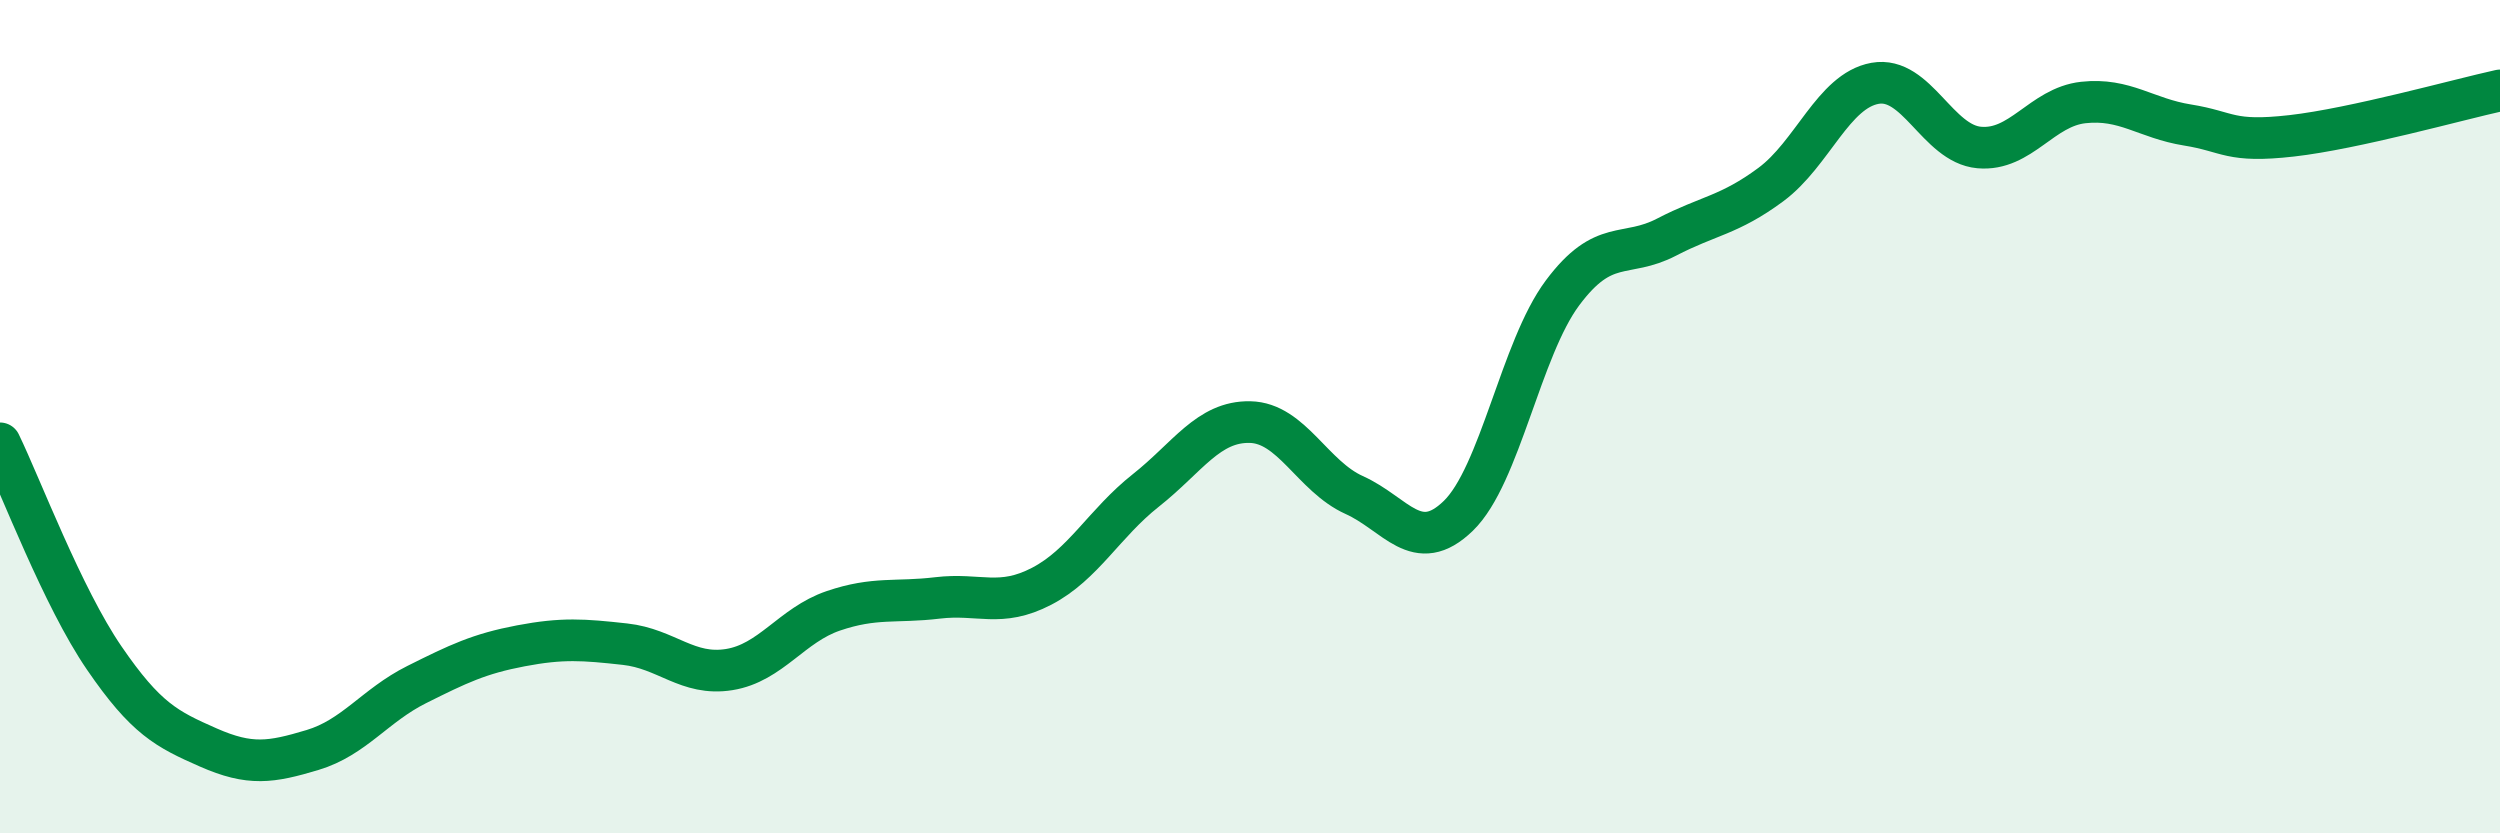
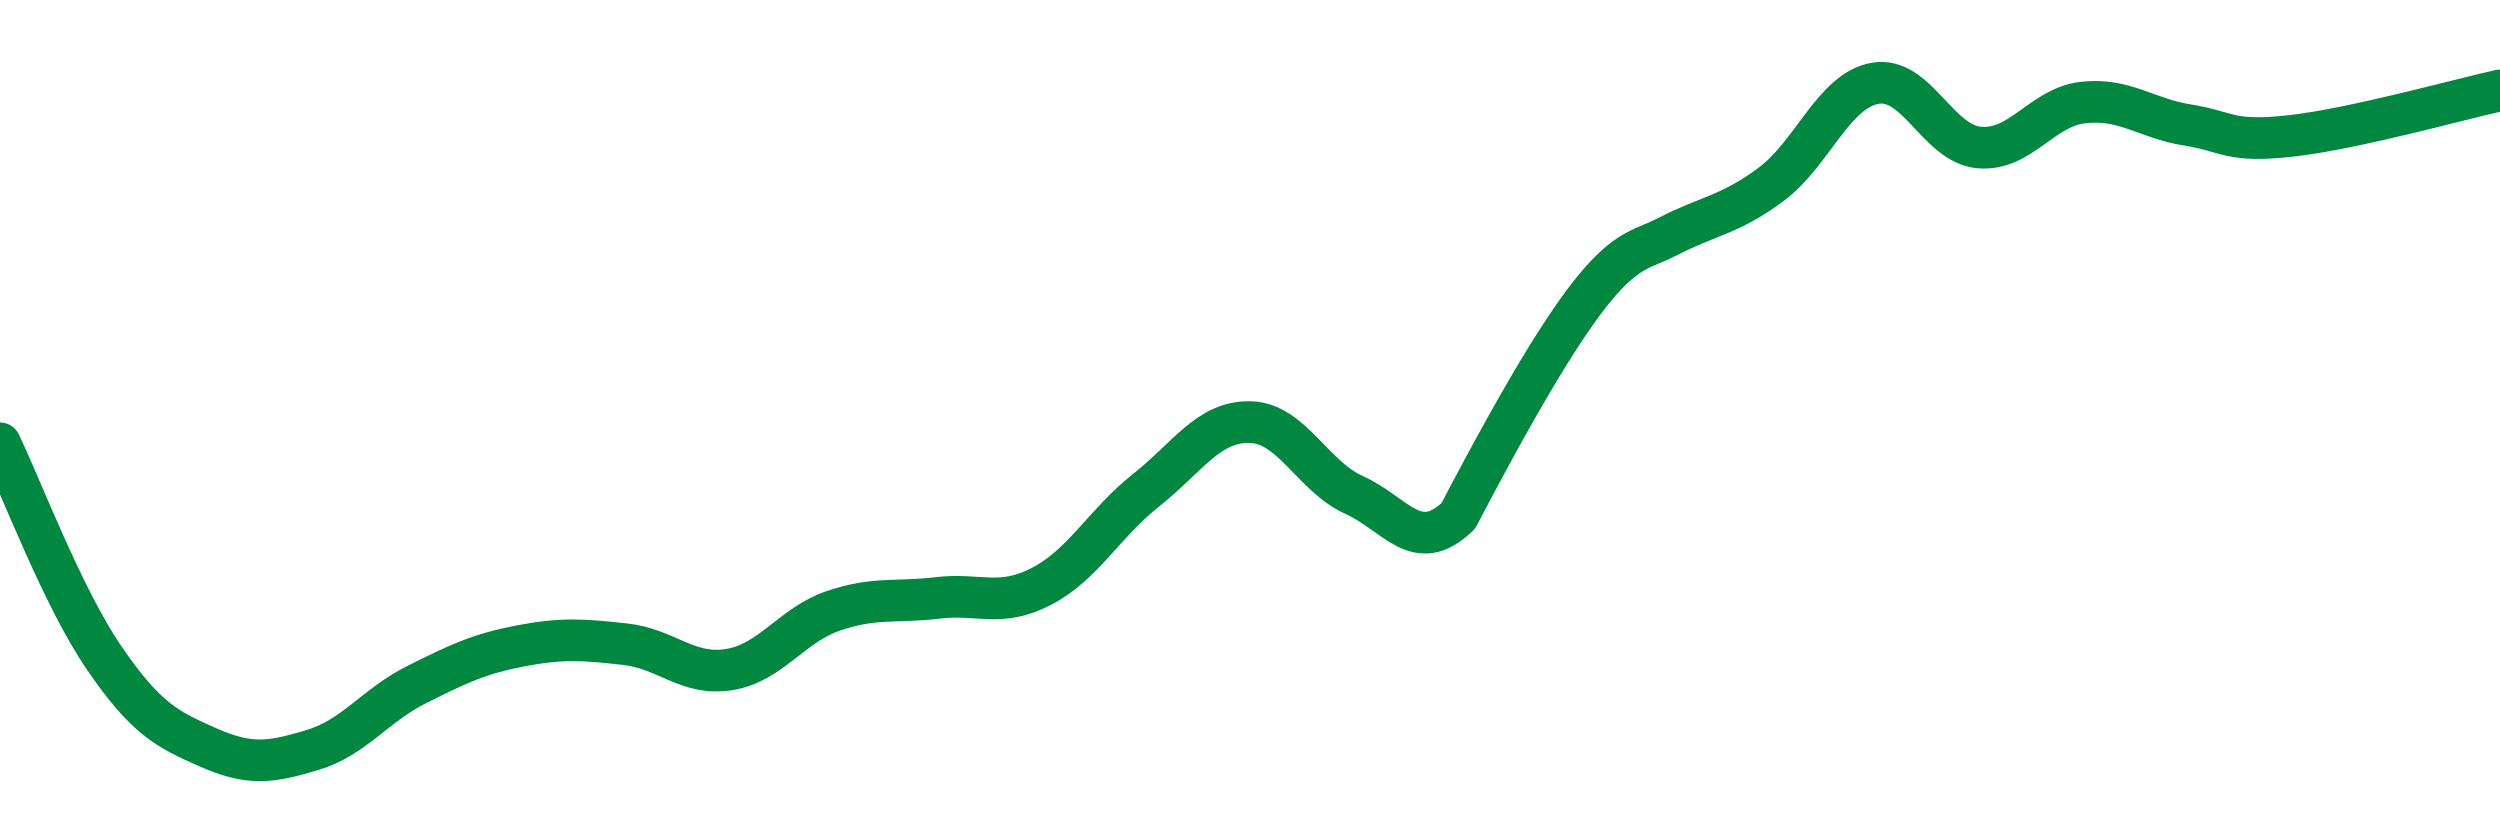
<svg xmlns="http://www.w3.org/2000/svg" width="60" height="20" viewBox="0 0 60 20">
-   <path d="M 0,10.64 C 0.5,11.67 1.5,14.33 2.5,15.79 C 3.5,17.25 4,17.5 5,17.94 C 6,18.38 6.5,18.3 7.5,18 C 8.5,17.7 9,16.93 10,16.43 C 11,15.93 11.5,15.69 12.5,15.5 C 13.5,15.31 14,15.35 15,15.46 C 16,15.57 16.5,16.23 17.5,16.07 C 18.5,15.91 19,15 20,14.66 C 21,14.32 21.5,14.47 22.5,14.35 C 23.5,14.23 24,14.59 25,14.07 C 26,13.55 26.5,12.56 27.5,11.77 C 28.5,10.98 29,10.11 30,10.13 C 31,10.15 31.5,11.43 32.5,11.88 C 33.5,12.33 34,13.35 35,12.38 C 36,11.41 36.5,8.37 37.5,7.03 C 38.5,5.69 39,6.21 40,5.69 C 41,5.17 41.5,5.17 42.5,4.43 C 43.5,3.69 44,2.18 45,2 C 46,1.82 46.5,3.45 47.5,3.54 C 48.5,3.63 49,2.57 50,2.46 C 51,2.35 51.5,2.84 52.5,3 C 53.5,3.16 53.5,3.43 55,3.26 C 56.5,3.09 59,2.39 60,2.17L60 20L0 20Z" fill="#008740" opacity="0.1" stroke-linecap="round" stroke-linejoin="round" />
-   <path d="M 0,10.64 C 0.5,11.67 1.5,14.33 2.5,15.79 C 3.5,17.25 4,17.5 5,17.94 C 6,18.38 6.5,18.3 7.5,18 C 8.5,17.7 9,16.93 10,16.43 C 11,15.93 11.5,15.69 12.5,15.5 C 13.5,15.31 14,15.35 15,15.46 C 16,15.57 16.5,16.23 17.5,16.07 C 18.5,15.91 19,15 20,14.66 C 21,14.32 21.5,14.47 22.5,14.35 C 23.5,14.23 24,14.59 25,14.07 C 26,13.55 26.5,12.56 27.5,11.77 C 28.5,10.98 29,10.11 30,10.13 C 31,10.15 31.5,11.43 32.5,11.88 C 33.5,12.33 34,13.35 35,12.38 C 36,11.41 36.5,8.37 37.5,7.03 C 38.5,5.69 39,6.21 40,5.69 C 41,5.17 41.5,5.17 42.5,4.43 C 43.5,3.69 44,2.18 45,2 C 46,1.82 46.5,3.45 47.5,3.54 C 48.5,3.63 49,2.57 50,2.46 C 51,2.35 51.5,2.84 52.5,3 C 53.5,3.16 53.5,3.43 55,3.26 C 56.5,3.09 59,2.39 60,2.17" stroke="#008740" stroke-width="1" fill="none" stroke-linecap="round" stroke-linejoin="round" />
+   <path d="M 0,10.64 C 0.5,11.67 1.5,14.33 2.5,15.79 C 3.5,17.25 4,17.5 5,17.94 C 6,18.38 6.5,18.3 7.5,18 C 8.5,17.7 9,16.93 10,16.43 C 11,15.93 11.5,15.69 12.5,15.5 C 13.5,15.31 14,15.35 15,15.46 C 16,15.57 16.5,16.23 17.5,16.07 C 18.5,15.91 19,15 20,14.66 C 21,14.32 21.5,14.47 22.5,14.35 C 23.5,14.23 24,14.59 25,14.07 C 26,13.55 26.5,12.56 27.5,11.77 C 28.5,10.98 29,10.11 30,10.13 C 31,10.15 31.5,11.43 32.5,11.88 C 33.5,12.33 34,13.35 35,12.38 C 38.5,5.69 39,6.21 40,5.69 C 41,5.17 41.5,5.17 42.5,4.43 C 43.5,3.69 44,2.18 45,2 C 46,1.82 46.5,3.45 47.5,3.54 C 48.5,3.63 49,2.57 50,2.46 C 51,2.35 51.5,2.84 52.5,3 C 53.5,3.16 53.5,3.43 55,3.26 C 56.5,3.09 59,2.39 60,2.17" stroke="#008740" stroke-width="1" fill="none" stroke-linecap="round" stroke-linejoin="round" />
</svg>